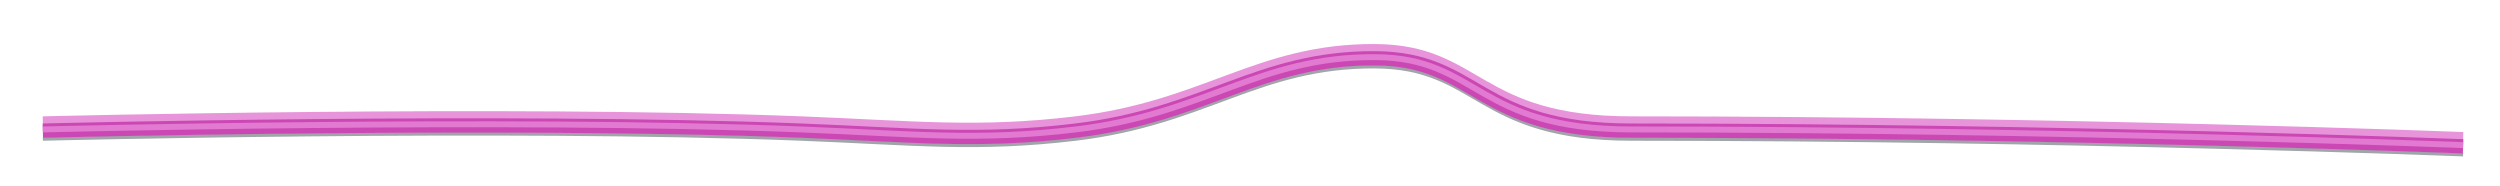
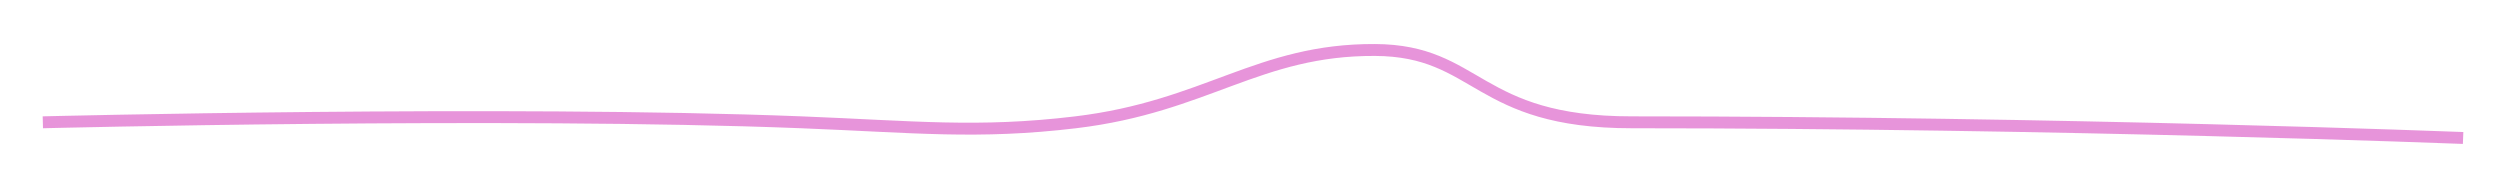
<svg xmlns="http://www.w3.org/2000/svg" width="2101" height="156" viewBox="0 0 2101 156" fill="none">
  <g filter="url(#filter0_f_6804_17)">
    <path d="M36 102.781C36 102.781 424.729 92.977 673.5 102.781C768.072 106.508 821.5 112.668 904 102.78C1013.88 89.612 1057.54 41.558 1155.5 42.003C1242.95 42.401 1239.89 102.781 1371.25 102.781C1733 102.781 2070 115.95 2070 115.95" stroke="#E17AD0" stroke-opacity="0.8" stroke-width="10" />
  </g>
-   <path d="M36 116.781C36 116.781 424.729 106.977 673.5 116.781C768.072 120.508 821.5 126.668 904 116.78C1013.88 103.612 1057.54 55.558 1155.5 56.003C1242.95 56.401 1239.89 116.781 1371.25 116.781C1733 116.781 2070 129.95 2070 129.95" stroke="#A0A5A9" stroke-width="3" />
-   <path d="M36 109.781C36 109.781 424.729 99.977 673.5 109.781C768.072 113.508 821.5 119.668 904 109.78C1013.88 96.612 1057.54 48.558 1155.5 49.003C1242.95 49.401 1239.89 109.781 1371.25 109.781C1733 109.781 2070 122.95 2070 122.95" stroke="#CA47B4" stroke-width="12" />
  <g filter="url(#filter1_f_6804_17)">
-     <path d="M36 108.781C36 108.781 424.729 98.977 673.5 108.781C768.072 112.508 821.5 118.668 904 108.78C1013.88 95.612 1057.54 47.558 1155.5 48.003C1242.95 48.401 1239.89 108.781 1371.25 108.781C1733 108.781 2070 121.95 2070 121.95" stroke="#E17AD0" stroke-width="5" />
-   </g>
+     </g>
  <defs>
    <filter id="filter0_f_6804_17" x="17.878" y="19" width="2070.31" height="119.946" filterUnits="userSpaceOnUse" color-interpolation-filters="sRGB">
      <feFlood flood-opacity="0" result="BackgroundImageFix" />
      <feBlend mode="normal" in="SourceGraphic" in2="BackgroundImageFix" result="shape" />
      <feGaussianBlur stdDeviation="9" result="effect1_foregroundBlur_6804_17" />
    </filter>
    <filter id="filter1_f_6804_17" x="30.94" y="40.5" width="2044.15" height="88.948" filterUnits="userSpaceOnUse" color-interpolation-filters="sRGB">
      <feFlood flood-opacity="0" result="BackgroundImageFix" />
      <feBlend mode="normal" in="SourceGraphic" in2="BackgroundImageFix" result="shape" />
      <feGaussianBlur stdDeviation="2.5" result="effect1_foregroundBlur_6804_17" />
    </filter>
  </defs>
</svg>